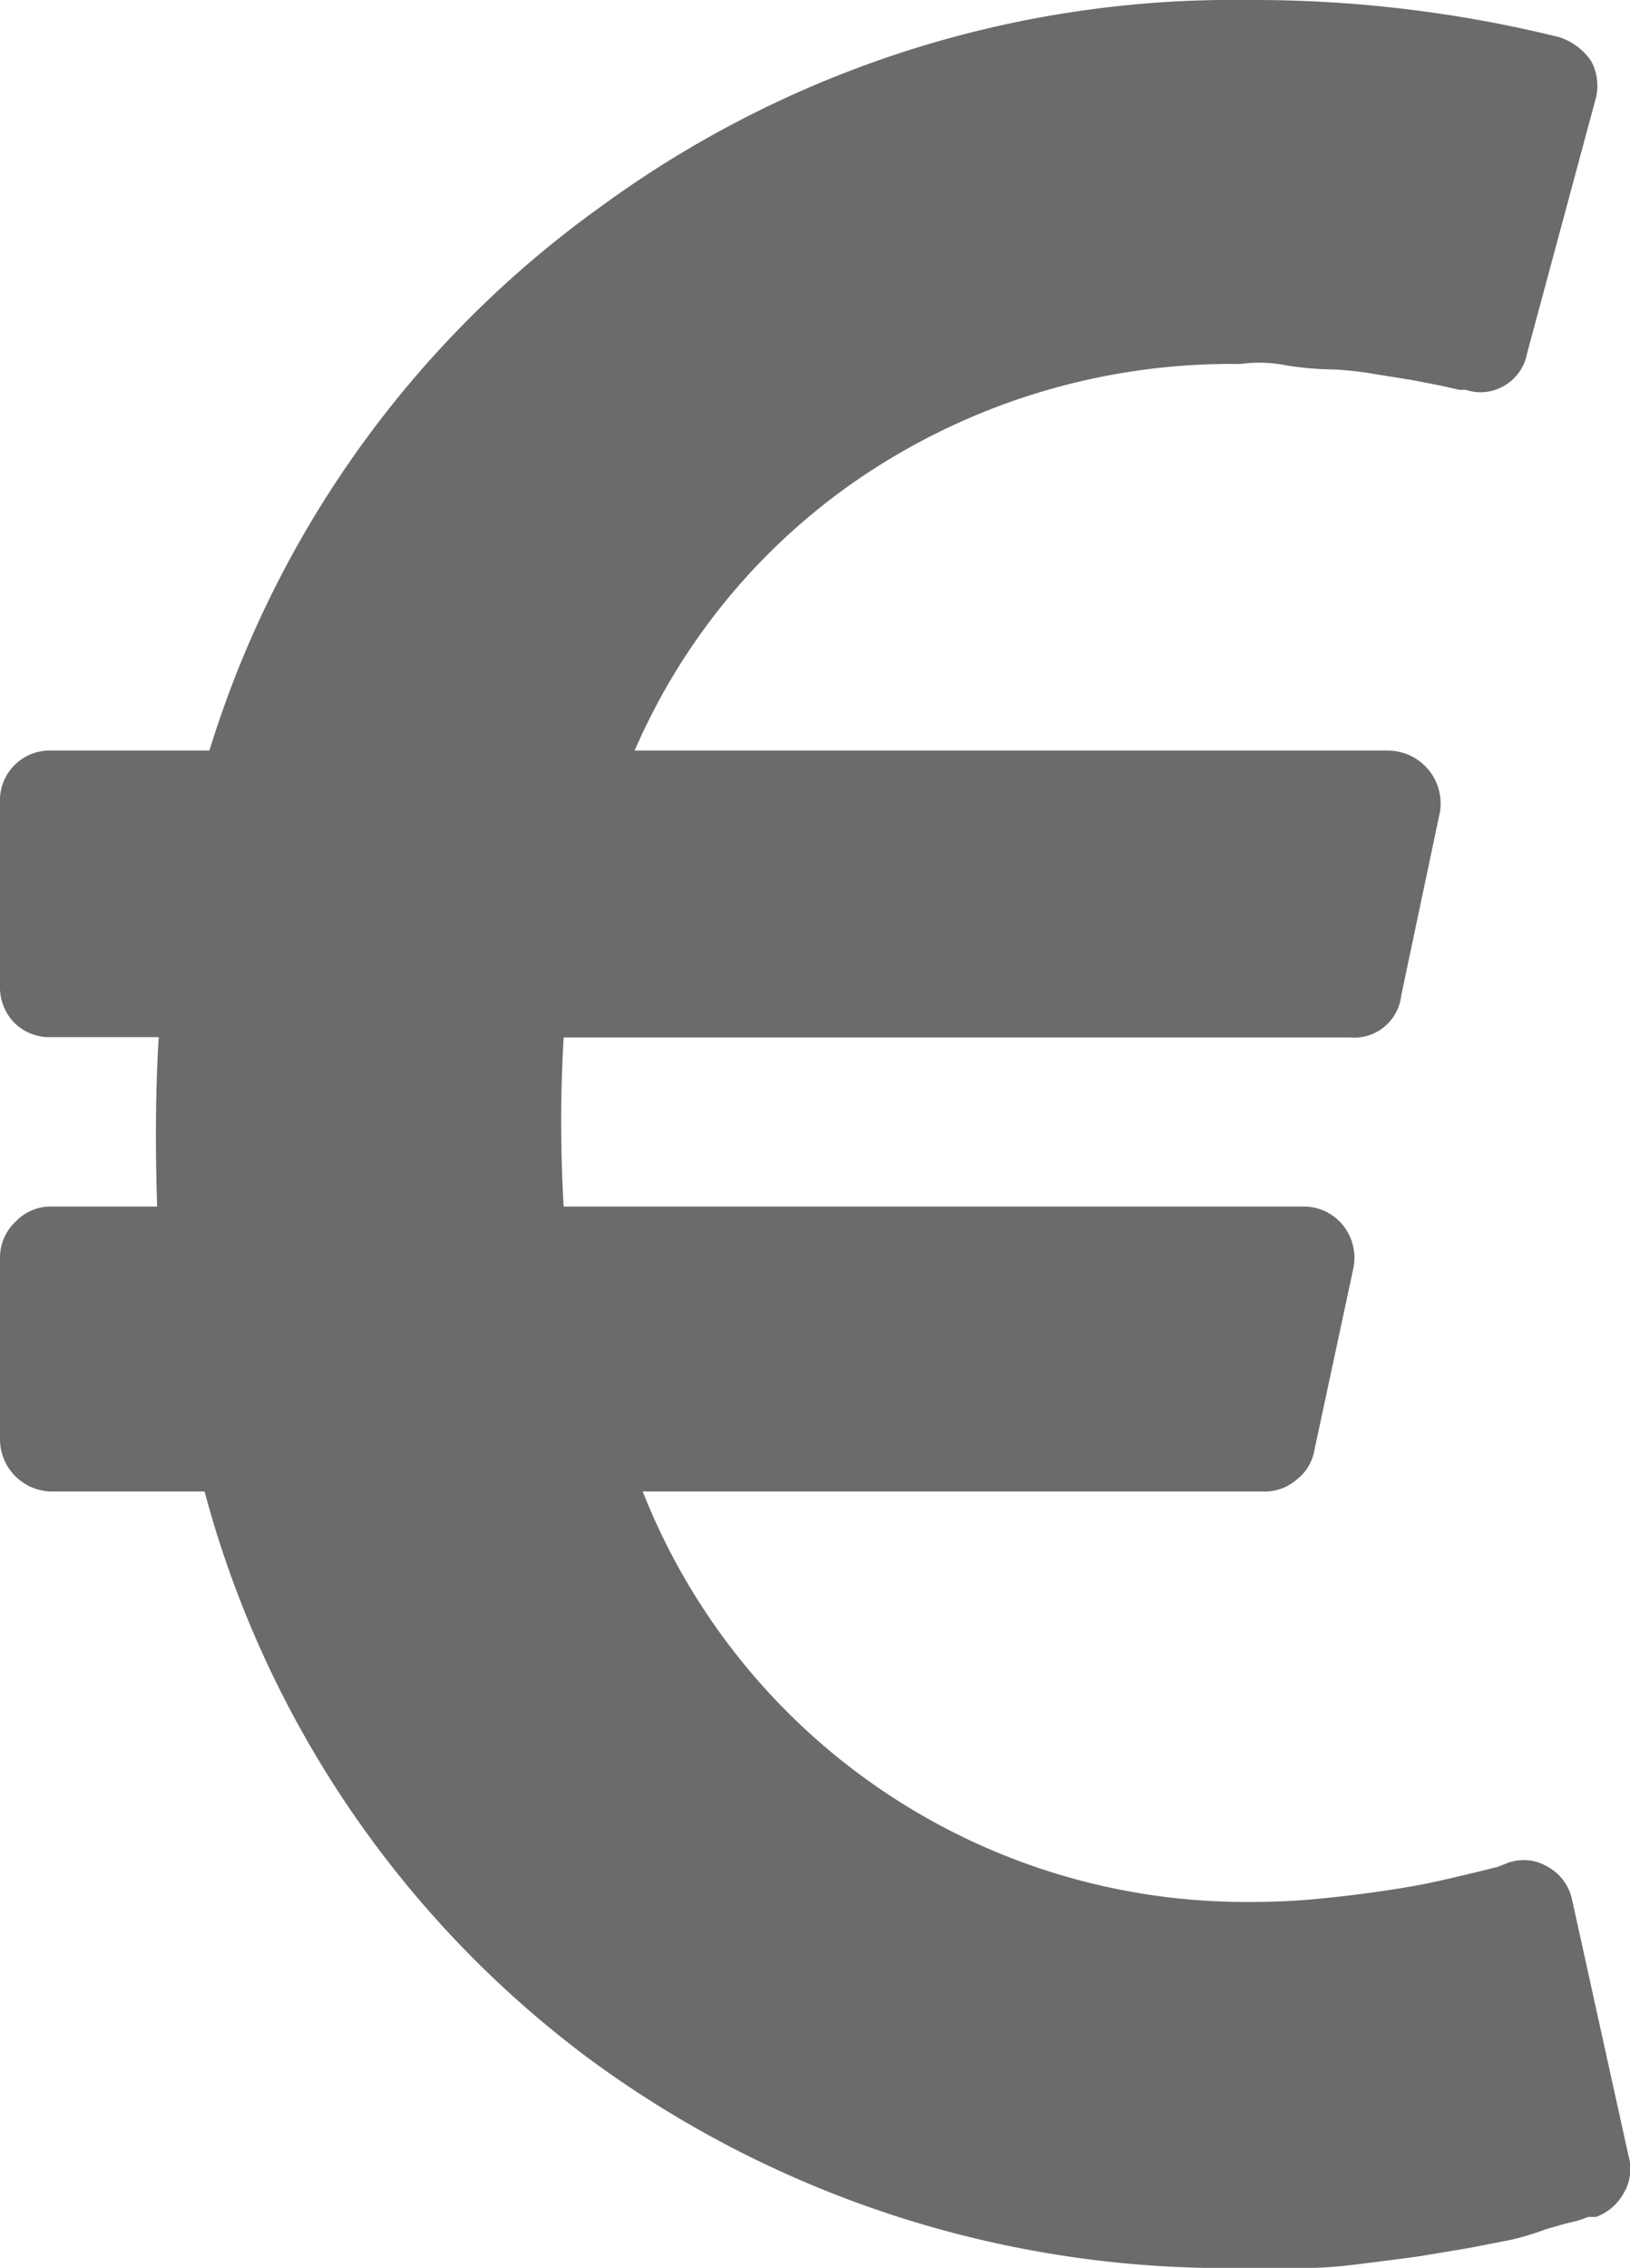
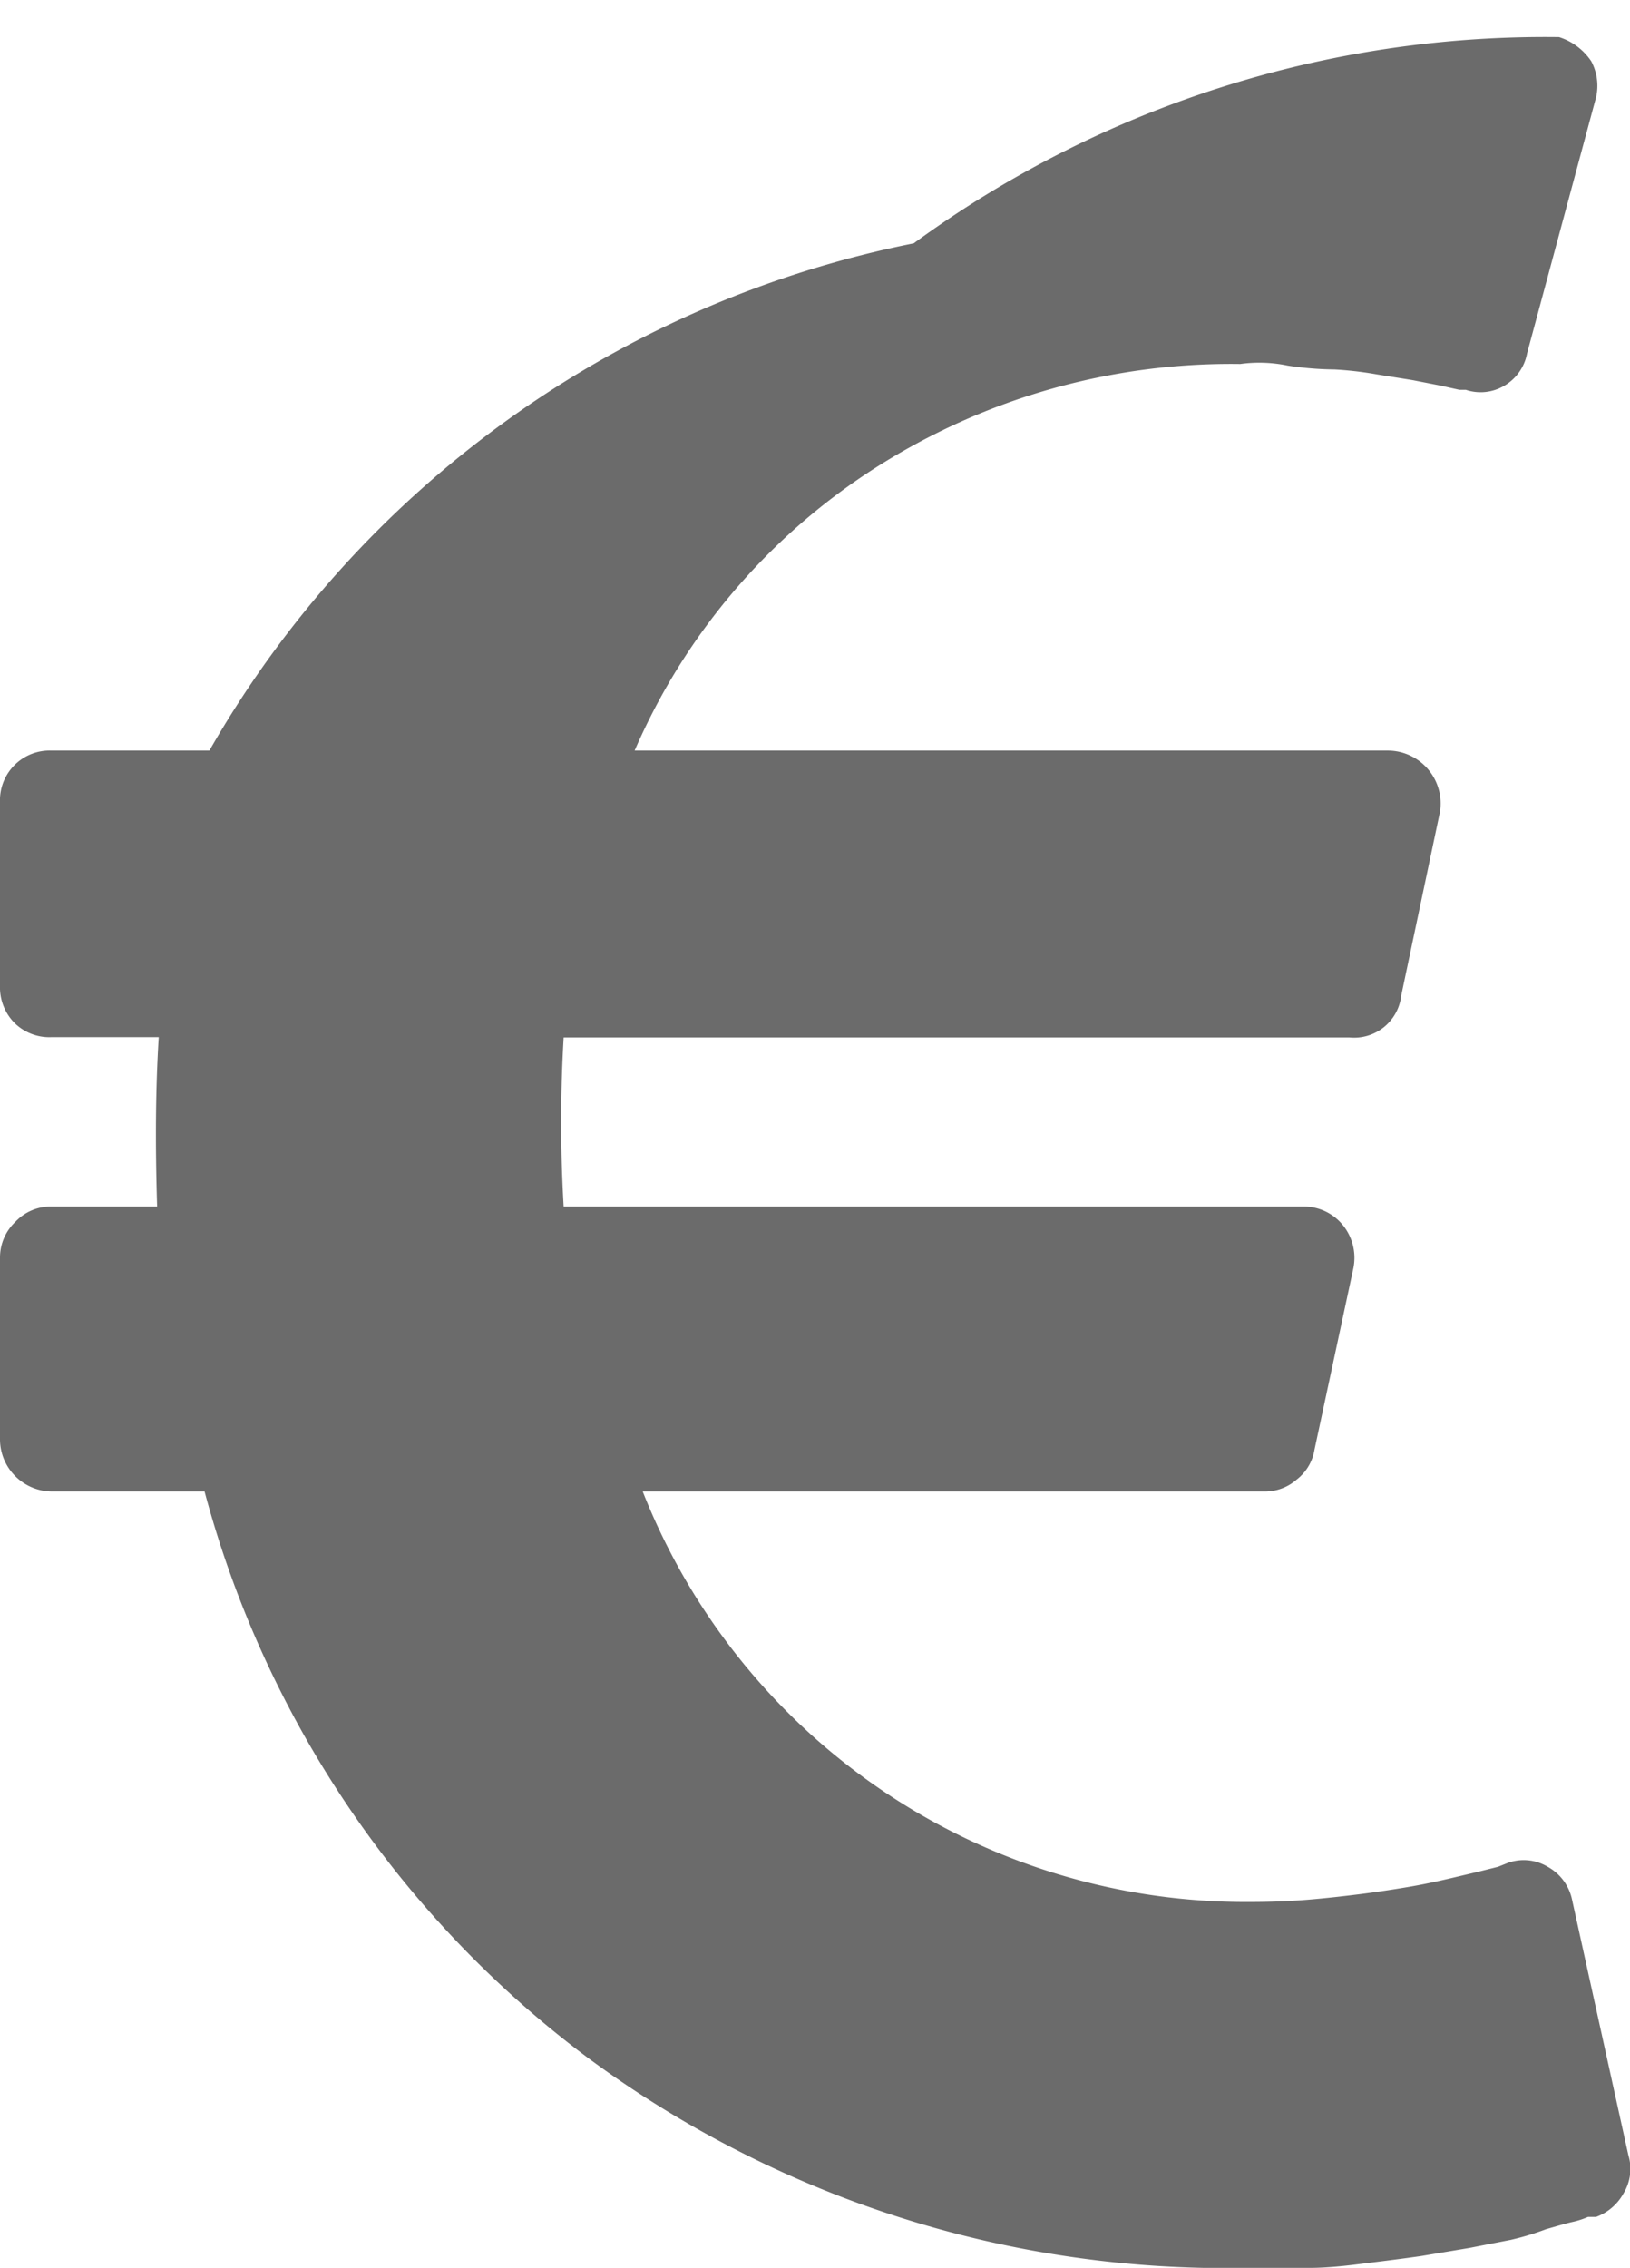
<svg xmlns="http://www.w3.org/2000/svg" id="Livello_3" data-name="Livello 3" viewBox="0 0 50.52 70.28">
  <title>euro</title>
-   <path d="M64.55,68.09,62.8,60.15a1.52,1.52,0,0,0-.75-1,1.44,1.44,0,0,0-1.29-.1l-.25.1-.6.15-.93.22c-.35.08-.75.17-1.22.25s-1,.16-1.47.22-1.07.13-1.67.18-1.2.07-1.8.07A20.09,20.09,0,0,1,34,47.52H53.27a1.49,1.49,0,0,0,1-.37,1.46,1.46,0,0,0,.55-.92l1.2-5.6a1.61,1.61,0,0,0-.3-1.34,1.56,1.56,0,0,0-1.25-.6H31.55a44.81,44.81,0,0,1,0-5.24H55.91a1.47,1.47,0,0,0,1.6-1.3l1.2-5.69a1.64,1.64,0,0,0-1.6-1.9H33.75a19.66,19.66,0,0,1,7.49-8.78,20.49,20.49,0,0,1,11.28-3.2,4.32,4.32,0,0,1,1.47.05,10.18,10.18,0,0,0,1.45.12,10.74,10.74,0,0,1,1.3.15l1.12.18.87.17.58.13.2,0a1.44,1.44,0,0,0,1.2-.13,1.47,1.47,0,0,0,.7-1l2.14-7.94A1.62,1.62,0,0,0,63.4,3.2a1.89,1.89,0,0,0-1-.75A39.56,39.56,0,0,0,52.72,1.3a33.17,33.17,0,0,0-20,6.39A32.49,32.49,0,0,0,20.57,24.56H15.68a1.54,1.54,0,0,0-1.6,1.6v5.69A1.57,1.57,0,0,0,14.53,33a1.54,1.54,0,0,0,1.15.44H19c-.1,1.6-.11,3.35-.05,5.25H15.68a1.5,1.5,0,0,0-1.12.47,1.53,1.53,0,0,0-.48,1.12v5.64a1.62,1.62,0,0,0,1.6,1.6h4.74A32.32,32.32,0,0,0,32.3,65.07a33.25,33.25,0,0,0,20.42,6.51c.63,0,1.27,0,1.92,0s1.26-.08,1.82-.15,1.13-.14,1.68-.22l1.49-.25,1.28-.25A8.27,8.27,0,0,0,62,70.38c.32-.09.58-.17.8-.22A2.64,2.64,0,0,0,63.3,70l.25,0a1.6,1.6,0,0,0,.85-.73A1.46,1.46,0,0,0,64.55,68.09Z" transform="translate(-14.08 -1.3)" fill="#6b6b6b" />
+   <path d="M64.55,68.09,62.8,60.15a1.52,1.52,0,0,0-.75-1,1.44,1.44,0,0,0-1.29-.1l-.25.1-.6.15-.93.22c-.35.08-.75.17-1.22.25s-1,.16-1.47.22-1.07.13-1.67.18-1.2.07-1.8.07A20.09,20.09,0,0,1,34,47.52H53.27a1.49,1.49,0,0,0,1-.37,1.46,1.46,0,0,0,.55-.92l1.2-5.6a1.61,1.61,0,0,0-.3-1.34,1.56,1.56,0,0,0-1.25-.6H31.55a44.81,44.81,0,0,1,0-5.24H55.91a1.47,1.47,0,0,0,1.6-1.3l1.2-5.69a1.64,1.64,0,0,0-1.6-1.9H33.75a19.66,19.66,0,0,1,7.49-8.78,20.49,20.49,0,0,1,11.28-3.2,4.32,4.32,0,0,1,1.47.05,10.18,10.18,0,0,0,1.45.12,10.74,10.74,0,0,1,1.3.15l1.12.18.87.17.58.13.2,0a1.44,1.44,0,0,0,1.2-.13,1.47,1.47,0,0,0,.7-1l2.14-7.94A1.62,1.62,0,0,0,63.4,3.2a1.89,1.89,0,0,0-1-.75a33.17,33.17,0,0,0-20,6.39A32.49,32.49,0,0,0,20.57,24.56H15.68a1.54,1.54,0,0,0-1.6,1.6v5.69A1.57,1.57,0,0,0,14.53,33a1.54,1.54,0,0,0,1.15.44H19c-.1,1.6-.11,3.35-.05,5.25H15.68a1.5,1.5,0,0,0-1.12.47,1.53,1.53,0,0,0-.48,1.12v5.64a1.62,1.62,0,0,0,1.6,1.6h4.74A32.32,32.32,0,0,0,32.3,65.07a33.25,33.25,0,0,0,20.42,6.51c.63,0,1.27,0,1.92,0s1.26-.08,1.82-.15,1.13-.14,1.68-.22l1.49-.25,1.28-.25A8.27,8.27,0,0,0,62,70.38c.32-.09.58-.17.8-.22A2.64,2.64,0,0,0,63.3,70l.25,0a1.6,1.6,0,0,0,.85-.73A1.46,1.46,0,0,0,64.55,68.09Z" transform="translate(-14.08 -1.3)" fill="#6b6b6b" />
</svg>